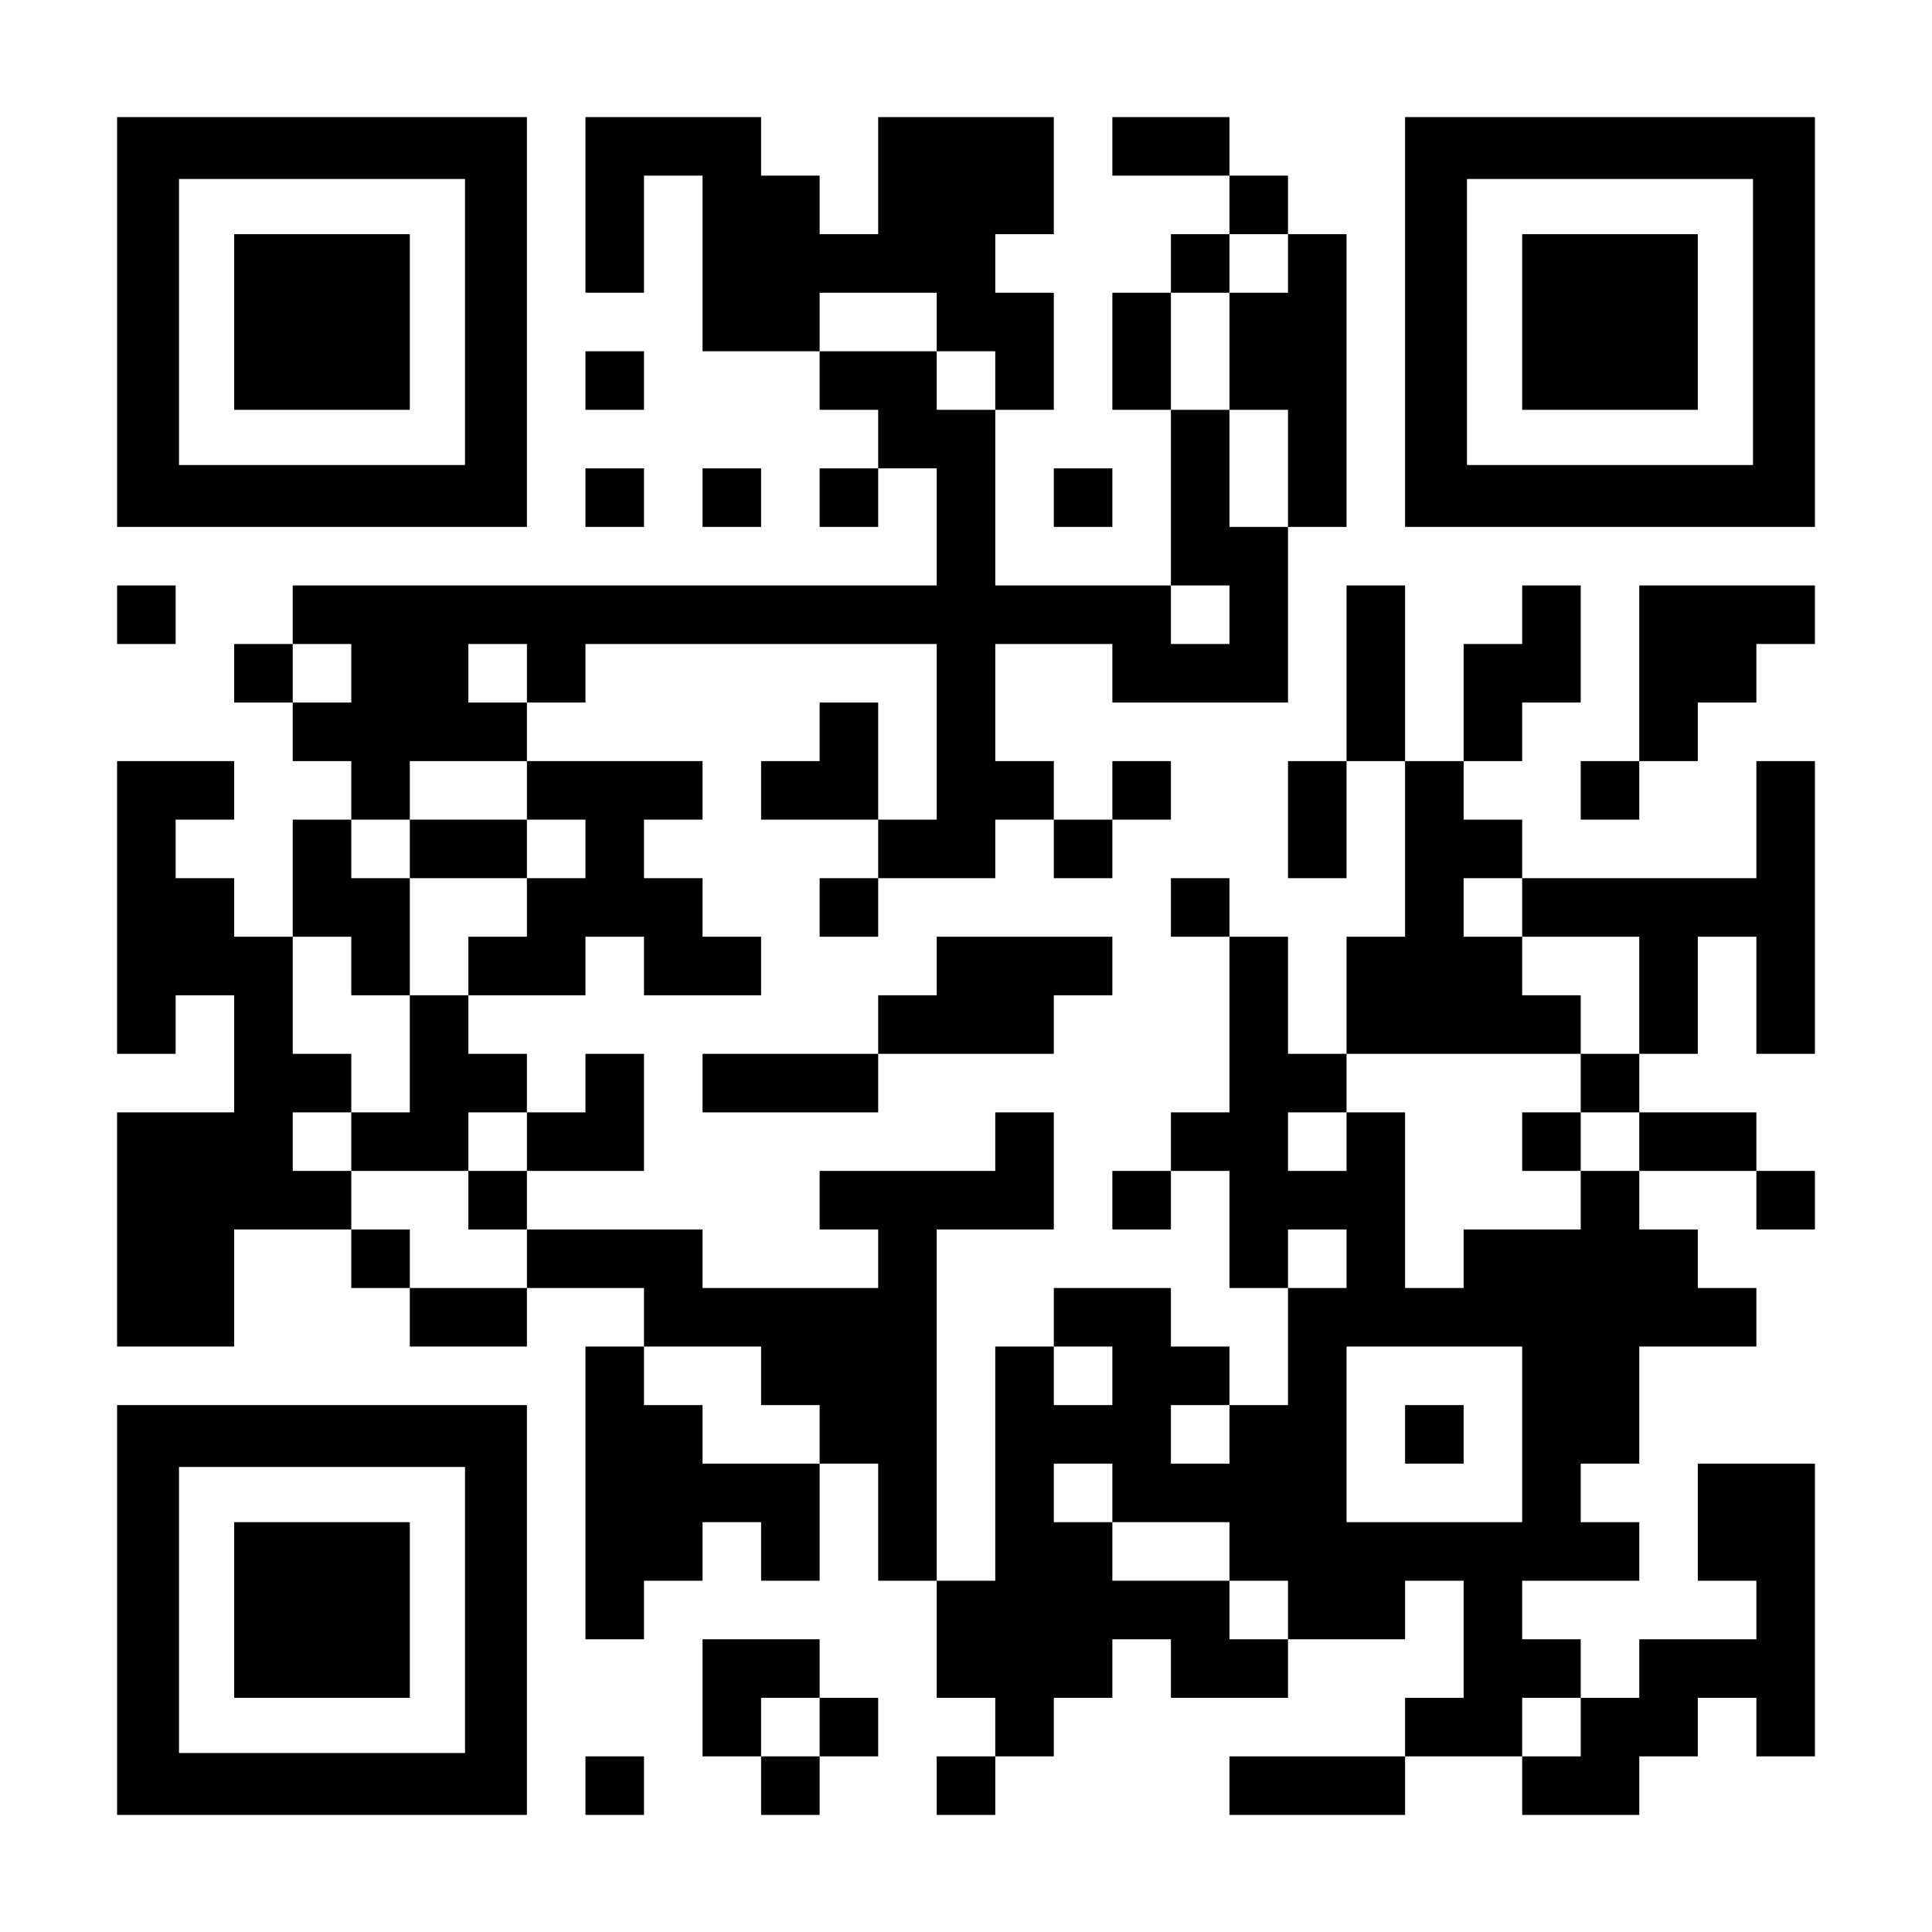
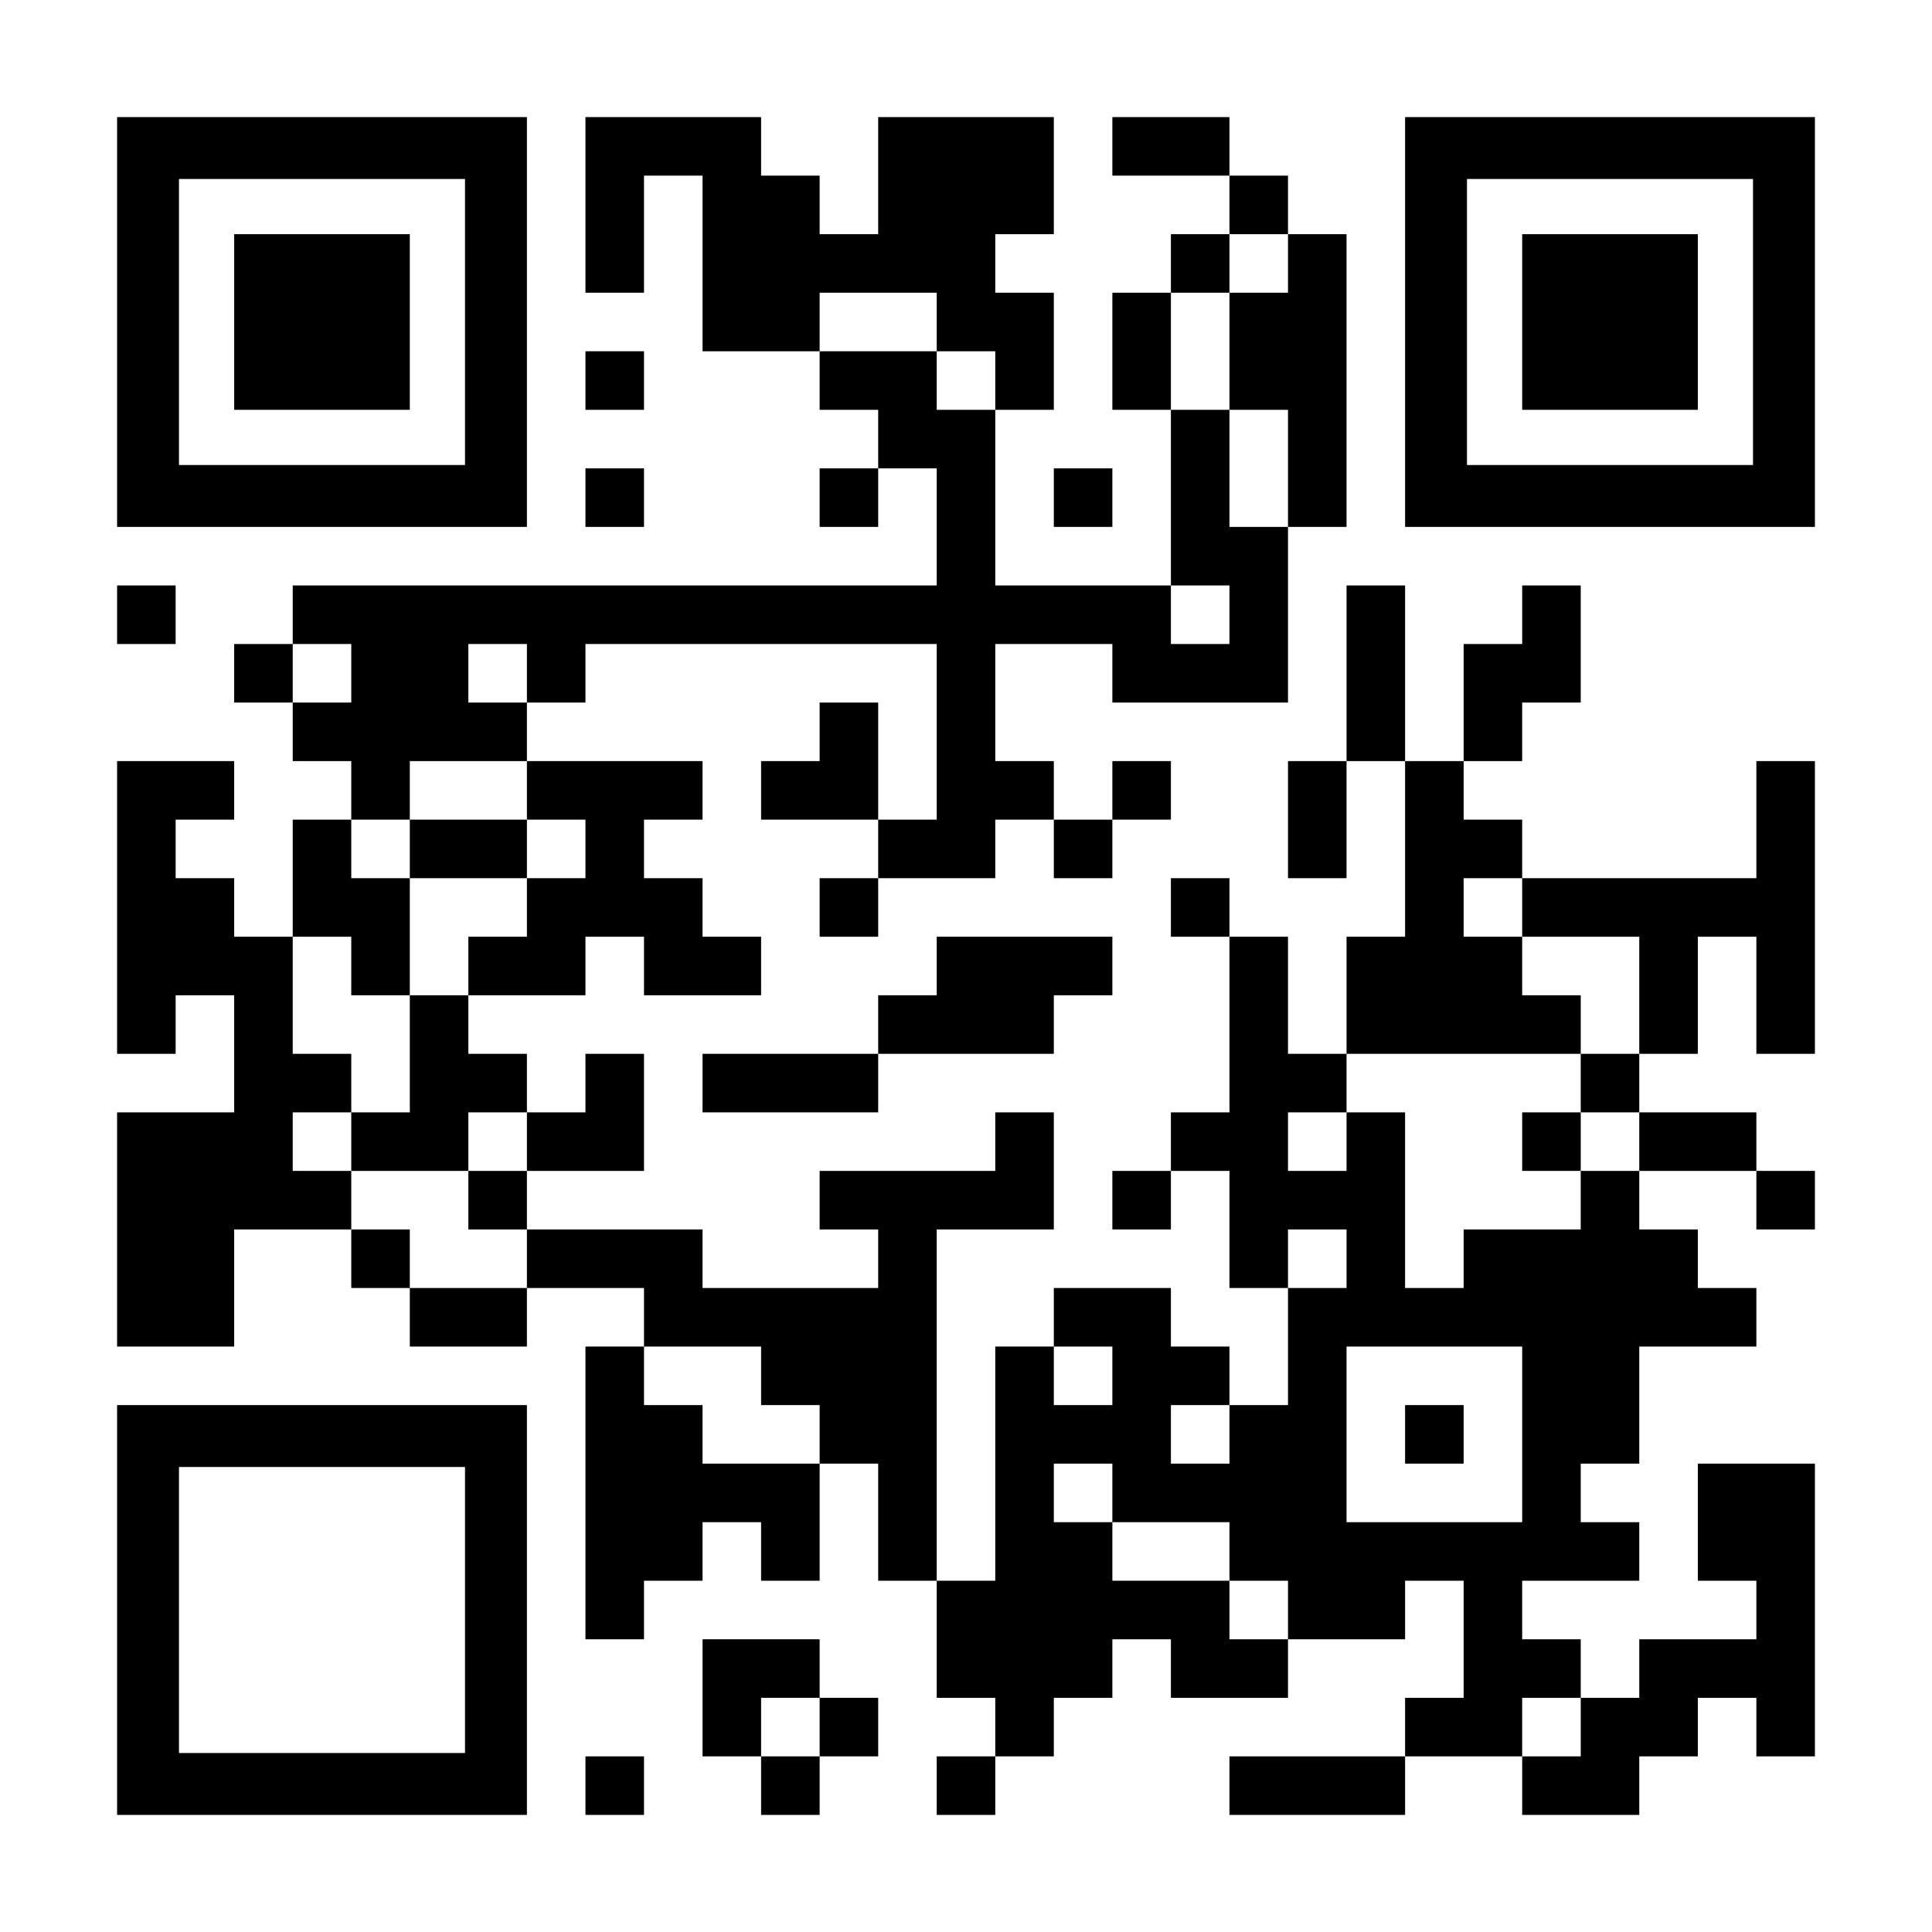
<svg xmlns="http://www.w3.org/2000/svg" version="1.0" width="1155px" height="1155px" viewBox="0 0 1155 1155" preserveAspectRatio="xMidYMid meet">
  <g transform="translate(0,1155) scale(0.1,-0.1)" fill="#000000" stroke="none">
    <path d="M700 9625 l0 -1225 1225 0 1225 0 0 1225 0 1225 -1225 0 -1225 0 0 -1225z m2080 0 l0 -855 -855 0 -855 0 0 855 0 855 855 0 855 0 0 -855z" />
    <path d="M1400 9625 l0 -525 525 0 525 0 0 525 0 525 -525 0 -525 0 0 -525z" />
    <path d="M3500 10325 l0 -525 175 0 175 0 0 350 0 350 175 0 175 0 0 -525 0 -525 350 0 350 0 0 -175 0 -175 175 0 175 0 0 -175 0 -175 -175 0 -175 0 0 -175 0 -175 175 0 175 0 0 175 0 175 175 0 175 0 0 -350 0 -350 -1925 0 -1925 0 0 -175 0 -175 -175 0 -175 0 0 -175 0 -175 175 0 175 0 0 -175 0 -175 175 0 175 0 0 -175 0 -175 -175 0 -175 0 0 -350 0 -350 -175 0 -175 0 0 175 0 175 -175 0 -175 0 0 175 0 175 175 0 175 0 0 175 0 175 -350 0 -350 0 0 -875 0 -875 175 0 175 0 0 175 0 175 175 0 175 0 0 -350 0 -350 -350 0 -350 0 0 -700 0 -700 350 0 350 0 0 350 0 350 350 0 350 0 0 -175 0 -175 175 0 175 0 0 -175 0 -175 350 0 350 0 0 175 0 175 350 0 350 0 0 -175 0 -175 -175 0 -175 0 0 -875 0 -875 175 0 175 0 0 175 0 175 175 0 175 0 0 175 0 175 175 0 175 0 0 -175 0 -175 175 0 175 0 0 350 0 350 175 0 175 0 0 -350 0 -350 175 0 175 0 0 -350 0 -350 175 0 175 0 0 -175 0 -175 -175 0 -175 0 0 -175 0 -175 175 0 175 0 0 175 0 175 175 0 175 0 0 175 0 175 175 0 175 0 0 175 0 175 175 0 175 0 0 -175 0 -175 350 0 350 0 0 175 0 175 350 0 350 0 0 175 0 175 175 0 175 0 0 -350 0 -350 -175 0 -175 0 0 -175 0 -175 -525 0 -525 0 0 -175 0 -175 525 0 525 0 0 175 0 175 350 0 350 0 0 -175 0 -175 350 0 350 0 0 175 0 175 175 0 175 0 0 175 0 175 175 0 175 0 0 -175 0 -175 175 0 175 0 0 875 0 875 -350 0 -350 0 0 -350 0 -350 175 0 175 0 0 -175 0 -175 -350 0 -350 0 0 -175 0 -175 -175 0 -175 0 0 175 0 175 -175 0 -175 0 0 175 0 175 350 0 350 0 0 175 0 175 -175 0 -175 0 0 175 0 175 175 0 175 0 0 350 0 350 350 0 350 0 0 175 0 175 -175 0 -175 0 0 175 0 175 -175 0 -175 0 0 175 0 175 350 0 350 0 0 -175 0 -175 175 0 175 0 0 175 0 175 -175 0 -175 0 0 175 0 175 -350 0 -350 0 0 175 0 175 175 0 175 0 0 350 0 350 175 0 175 0 0 -350 0 -350 175 0 175 0 0 875 0 875 -175 0 -175 0 0 -350 0 -350 -700 0 -700 0 0 175 0 175 -175 0 -175 0 0 175 0 175 175 0 175 0 0 175 0 175 175 0 175 0 0 350 0 350 -175 0 -175 0 0 -175 0 -175 -175 0 -175 0 0 -350 0 -350 -175 0 -175 0 0 525 0 525 -175 0 -175 0 0 -525 0 -525 -175 0 -175 0 0 -350 0 -350 175 0 175 0 0 350 0 350 175 0 175 0 0 -525 0 -525 -175 0 -175 0 0 -350 0 -350 -175 0 -175 0 0 350 0 350 -175 0 -175 0 0 175 0 175 -175 0 -175 0 0 -175 0 -175 175 0 175 0 0 -525 0 -525 -175 0 -175 0 0 -175 0 -175 -175 0 -175 0 0 -175 0 -175 175 0 175 0 0 175 0 175 175 0 175 0 0 -350 0 -350 175 0 175 0 0 -350 0 -350 -175 0 -175 0 0 175 0 175 -175 0 -175 0 0 175 0 175 -350 0 -350 0 0 -175 0 -175 -175 0 -175 0 0 -700 0 -700 -175 0 -175 0 0 1050 0 1050 350 0 350 0 0 350 0 350 -175 0 -175 0 0 -175 0 -175 -525 0 -525 0 0 -175 0 -175 175 0 175 0 0 -175 0 -175 -525 0 -525 0 0 175 0 175 -525 0 -525 0 0 175 0 175 350 0 350 0 0 350 0 350 -175 0 -175 0 0 -175 0 -175 -175 0 -175 0 0 175 0 175 -175 0 -175 0 0 175 0 175 350 0 350 0 0 175 0 175 175 0 175 0 0 -175 0 -175 350 0 350 0 0 175 0 175 -175 0 -175 0 0 175 0 175 -175 0 -175 0 0 175 0 175 175 0 175 0 0 175 0 175 -525 0 -525 0 0 175 0 175 175 0 175 0 0 175 0 175 1050 0 1050 0 0 -525 0 -525 -175 0 -175 0 0 350 0 350 -175 0 -175 0 0 -175 0 -175 -175 0 -175 0 0 -175 0 -175 350 0 350 0 0 -175 0 -175 -175 0 -175 0 0 -175 0 -175 175 0 175 0 0 175 0 175 350 0 350 0 0 175 0 175 175 0 175 0 0 -175 0 -175 175 0 175 0 0 175 0 175 175 0 175 0 0 175 0 175 -175 0 -175 0 0 -175 0 -175 -175 0 -175 0 0 175 0 175 -175 0 -175 0 0 350 0 350 350 0 350 0 0 -175 0 -175 525 0 525 0 0 525 0 525 175 0 175 0 0 875 0 875 -175 0 -175 0 0 175 0 175 -175 0 -175 0 0 175 0 175 -350 0 -350 0 0 -175 0 -175 350 0 350 0 0 -175 0 -175 -175 0 -175 0 0 -175 0 -175 -175 0 -175 0 0 -350 0 -350 175 0 175 0 0 -525 0 -525 -525 0 -525 0 0 525 0 525 175 0 175 0 0 350 0 350 -175 0 -175 0 0 175 0 175 175 0 175 0 0 350 0 350 -525 0 -525 0 0 -350 0 -350 -175 0 -175 0 0 175 0 175 -175 0 -175 0 0 175 0 175 -525 0 -525 0 0 -525z m4200 -350 l0 -175 -175 0 -175 0 0 -350 0 -350 175 0 175 0 0 -350 0 -350 -175 0 -175 0 0 350 0 350 -175 0 -175 0 0 350 0 350 175 0 175 0 0 175 0 175 175 0 175 0 0 -175z m-2100 -350 l0 -175 175 0 175 0 0 -175 0 -175 -175 0 -175 0 0 175 0 175 -350 0 -350 0 0 175 0 175 350 0 350 0 0 -175z m1750 -1750 l0 -175 -175 0 -175 0 0 175 0 175 175 0 175 0 0 -175z m-5250 -350 l0 -175 -175 0 -175 0 0 175 0 175 175 0 175 0 0 -175z m1050 0 l0 -175 -175 0 -175 0 0 175 0 175 175 0 175 0 0 -175z m0 -700 l0 -175 175 0 175 0 0 -175 0 -175 -175 0 -175 0 0 -175 0 -175 -175 0 -175 0 0 -175 0 -175 -175 0 -175 0 0 -350 0 -350 -175 0 -175 0 0 -175 0 -175 350 0 350 0 0 175 0 175 175 0 175 0 0 -175 0 -175 -175 0 -175 0 0 -175 0 -175 175 0 175 0 0 -175 0 -175 -350 0 -350 0 0 175 0 175 -175 0 -175 0 0 175 0 175 -175 0 -175 0 0 175 0 175 175 0 175 0 0 175 0 175 -175 0 -175 0 0 350 0 350 175 0 175 0 0 -175 0 -175 175 0 175 0 0 350 0 350 -175 0 -175 0 0 175 0 175 175 0 175 0 0 175 0 175 350 0 350 0 0 -175z m5950 -700 l0 -175 350 0 350 0 0 -350 0 -350 -175 0 -175 0 0 -175 0 -175 175 0 175 0 0 -175 0 -175 -175 0 -175 0 0 -175 0 -175 -350 0 -350 0 0 -175 0 -175 -175 0 -175 0 0 525 0 525 -175 0 -175 0 0 -175 0 -175 -175 0 -175 0 0 175 0 175 175 0 175 0 0 175 0 175 700 0 700 0 0 175 0 175 -175 0 -175 0 0 175 0 175 -175 0 -175 0 0 175 0 175 175 0 175 0 0 -175z m-1050 -2100 l0 -175 -175 0 -175 0 0 175 0 175 175 0 175 0 0 -175z m-3500 -700 l0 -175 175 0 175 0 0 -175 0 -175 -350 0 -350 0 0 175 0 175 -175 0 -175 0 0 175 0 175 350 0 350 0 0 -175z m2100 0 l0 -175 -175 0 -175 0 0 175 0 175 175 0 175 0 0 -175z m2450 -350 l0 -525 -525 0 -525 0 0 525 0 525 525 0 525 0 0 -525z m-1750 0 l0 -175 -175 0 -175 0 0 175 0 175 175 0 175 0 0 -175z m-700 -350 l0 -175 350 0 350 0 0 -175 0 -175 175 0 175 0 0 -175 0 -175 -175 0 -175 0 0 175 0 175 -350 0 -350 0 0 175 0 175 -175 0 -175 0 0 175 0 175 175 0 175 0 0 -175z m2800 -1400 l0 -175 -175 0 -175 0 0 175 0 175 175 0 175 0 0 -175z" />
    <path d="M2450 6475 l0 -175 350 0 350 0 0 175 0 175 -350 0 -350 0 0 -175z" />
    <path d="M9100 4725 l0 -175 175 0 175 0 0 175 0 175 -175 0 -175 0 0 -175z" />
    <path d="M8400 2975 l0 -175 175 0 175 0 0 175 0 175 -175 0 -175 0 0 -175z" />
    <path d="M8400 9625 l0 -1225 1225 0 1225 0 0 1225 0 1225 -1225 0 -1225 0 0 -1225z m2080 0 l0 -855 -855 0 -855 0 0 855 0 855 855 0 855 0 0 -855z" />
    <path d="M9100 9625 l0 -525 525 0 525 0 0 525 0 525 -525 0 -525 0 0 -525z" />
    <path d="M3500 9275 l0 -175 175 0 175 0 0 175 0 175 -175 0 -175 0 0 -175z" />
    <path d="M3500 8575 l0 -175 175 0 175 0 0 175 0 175 -175 0 -175 0 0 -175z" />
-     <path d="M4200 8575 l0 -175 175 0 175 0 0 175 0 175 -175 0 -175 0 0 -175z" />
+     <path d="M4200 8575 z" />
    <path d="M6300 8575 l0 -175 175 0 175 0 0 175 0 175 -175 0 -175 0 0 -175z" />
    <path d="M700 7875 l0 -175 175 0 175 0 0 175 0 175 -175 0 -175 0 0 -175z" />
-     <path d="M9800 7525 l0 -525 -175 0 -175 0 0 -175 0 -175 175 0 175 0 0 175 0 175 175 0 175 0 0 175 0 175 175 0 175 0 0 175 0 175 175 0 175 0 0 175 0 175 -525 0 -525 0 0 -525z" />
    <path d="M5600 5775 l0 -175 -175 0 -175 0 0 -175 0 -175 -525 0 -525 0 0 -175 0 -175 525 0 525 0 0 175 0 175 525 0 525 0 0 175 0 175 175 0 175 0 0 175 0 175 -525 0 -525 0 0 -175z" />
    <path d="M700 1925 l0 -1225 1225 0 1225 0 0 1225 0 1225 -1225 0 -1225 0 0 -1225z m2080 0 l0 -855 -855 0 -855 0 0 855 0 855 855 0 855 0 0 -855z" />
-     <path d="M1400 1925 l0 -525 525 0 525 0 0 525 0 525 -525 0 -525 0 0 -525z" />
    <path d="M4200 1400 l0 -350 175 0 175 0 0 -175 0 -175 175 0 175 0 0 175 0 175 175 0 175 0 0 175 0 175 -175 0 -175 0 0 175 0 175 -350 0 -350 0 0 -350z m700 -175 l0 -175 -175 0 -175 0 0 175 0 175 175 0 175 0 0 -175z" />
    <path d="M3500 875 l0 -175 175 0 175 0 0 175 0 175 -175 0 -175 0 0 -175z" />
  </g>
</svg>